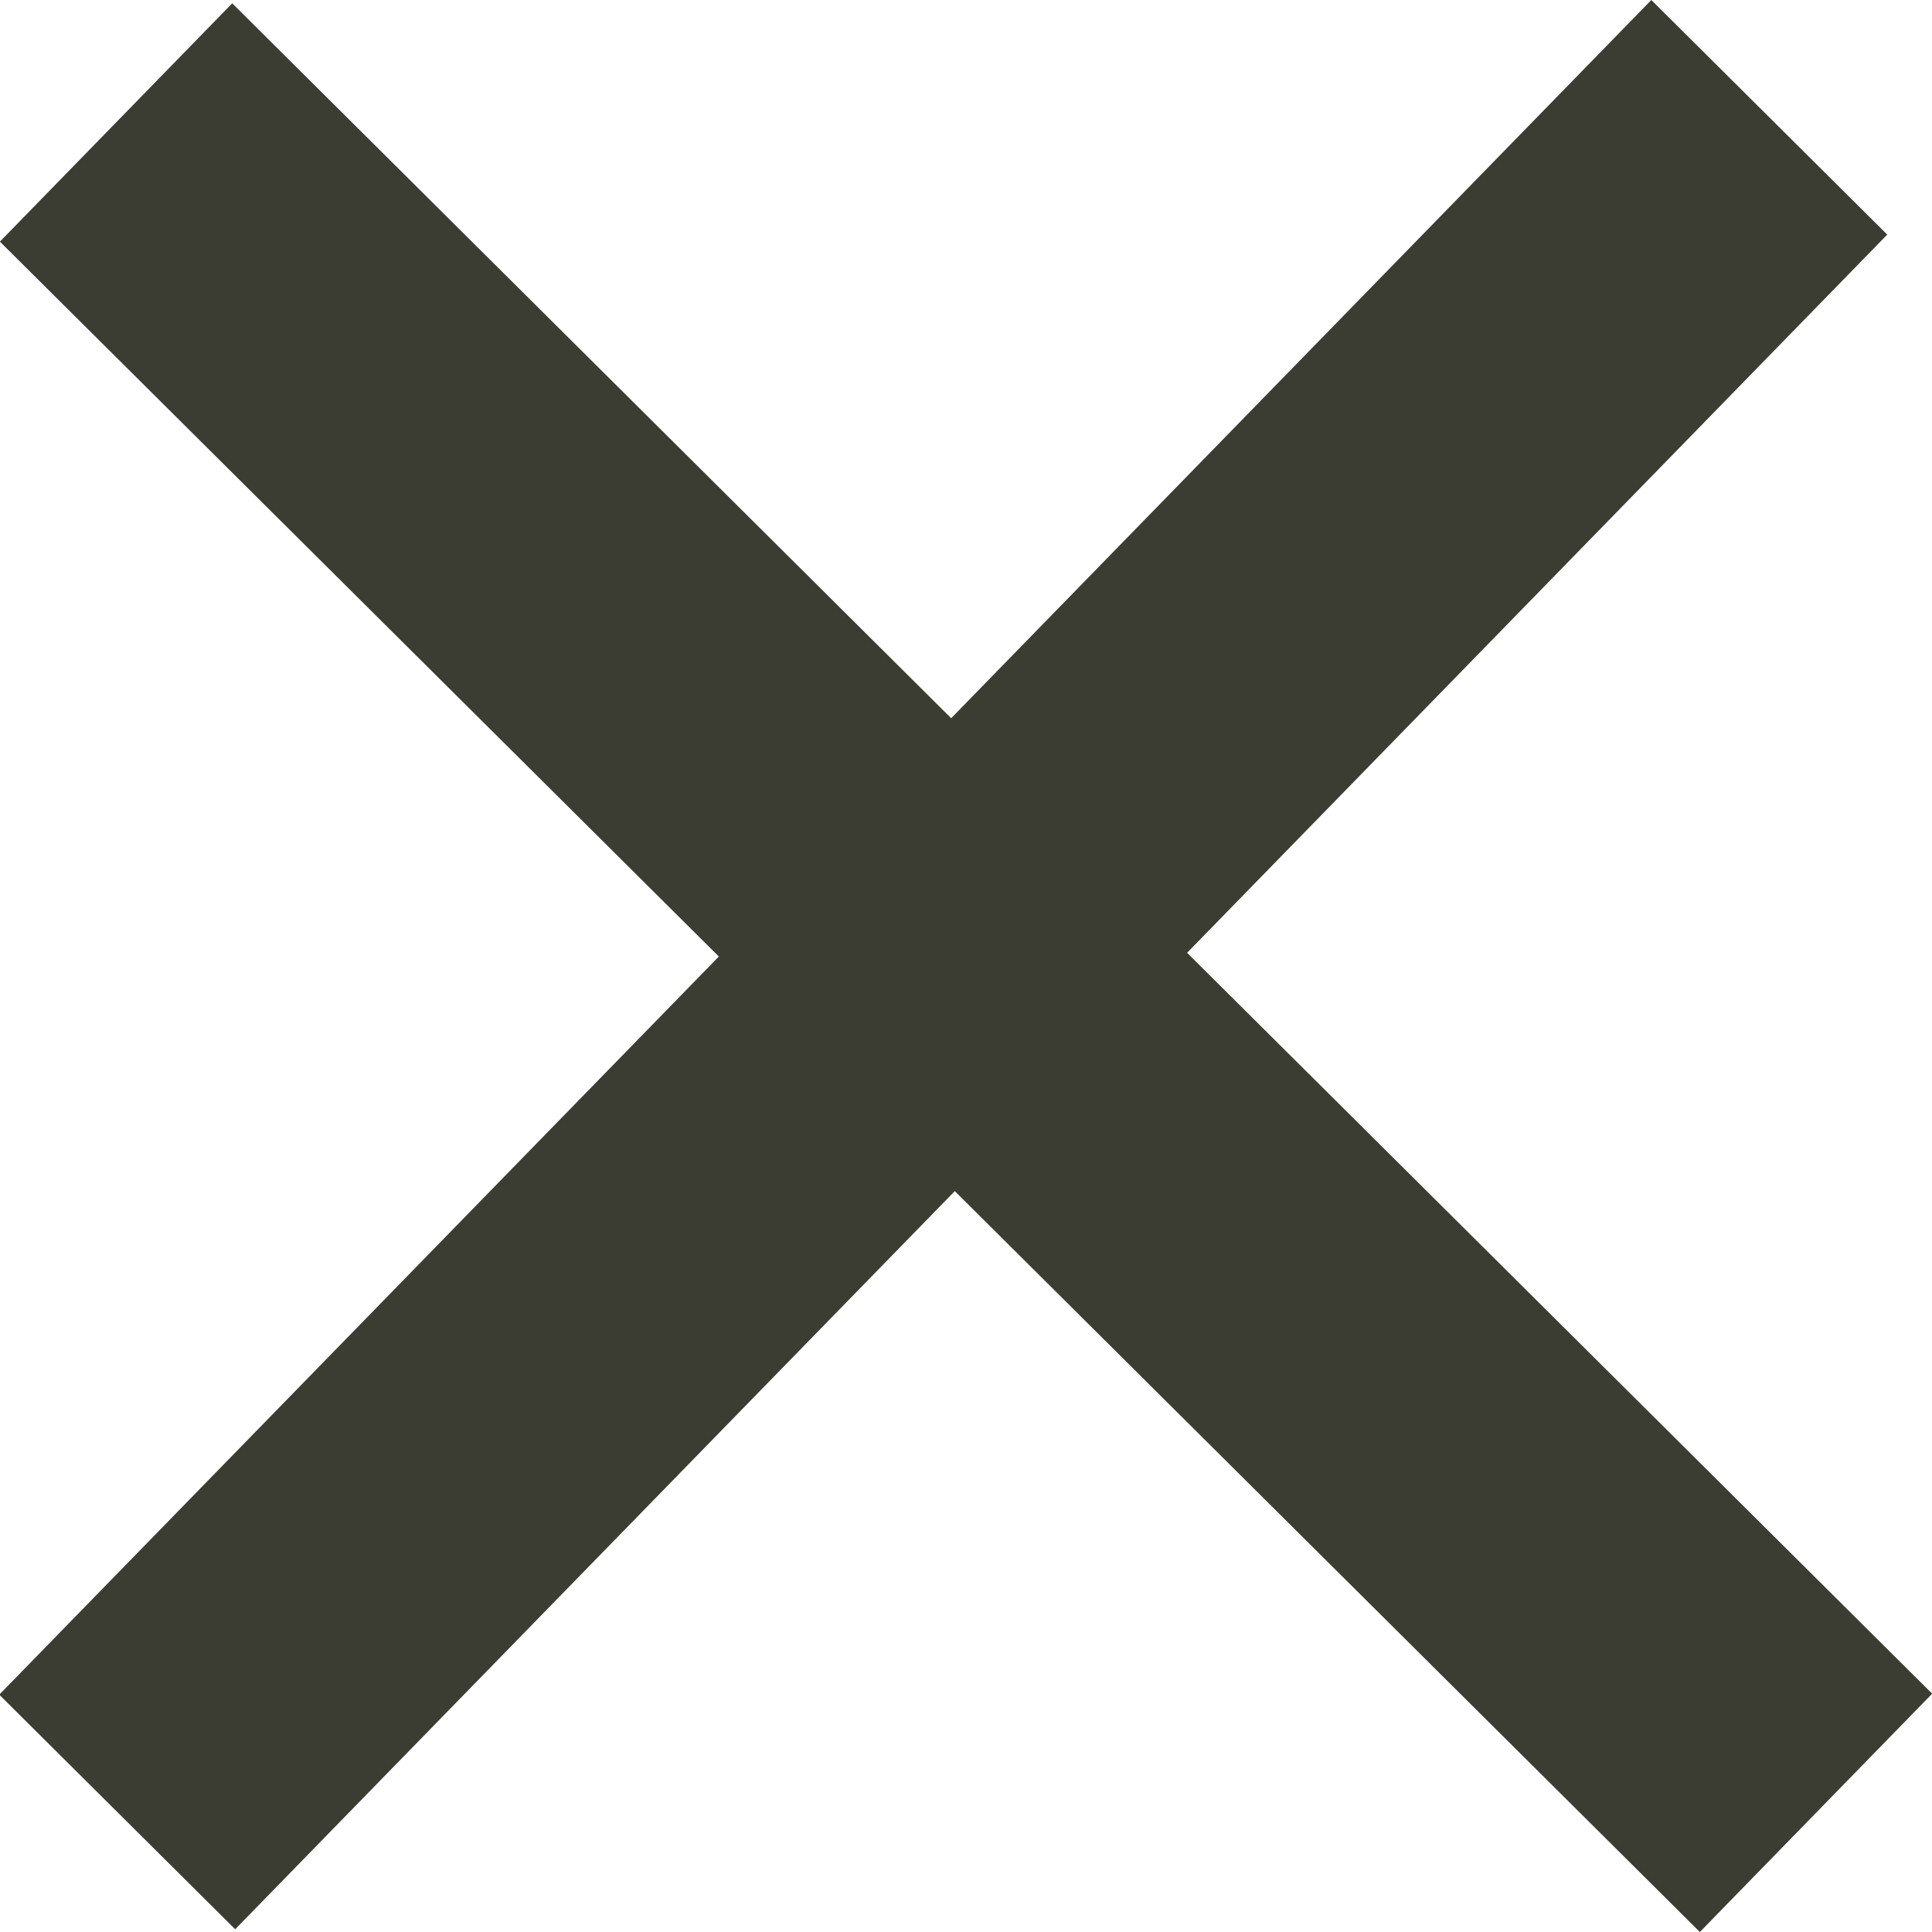
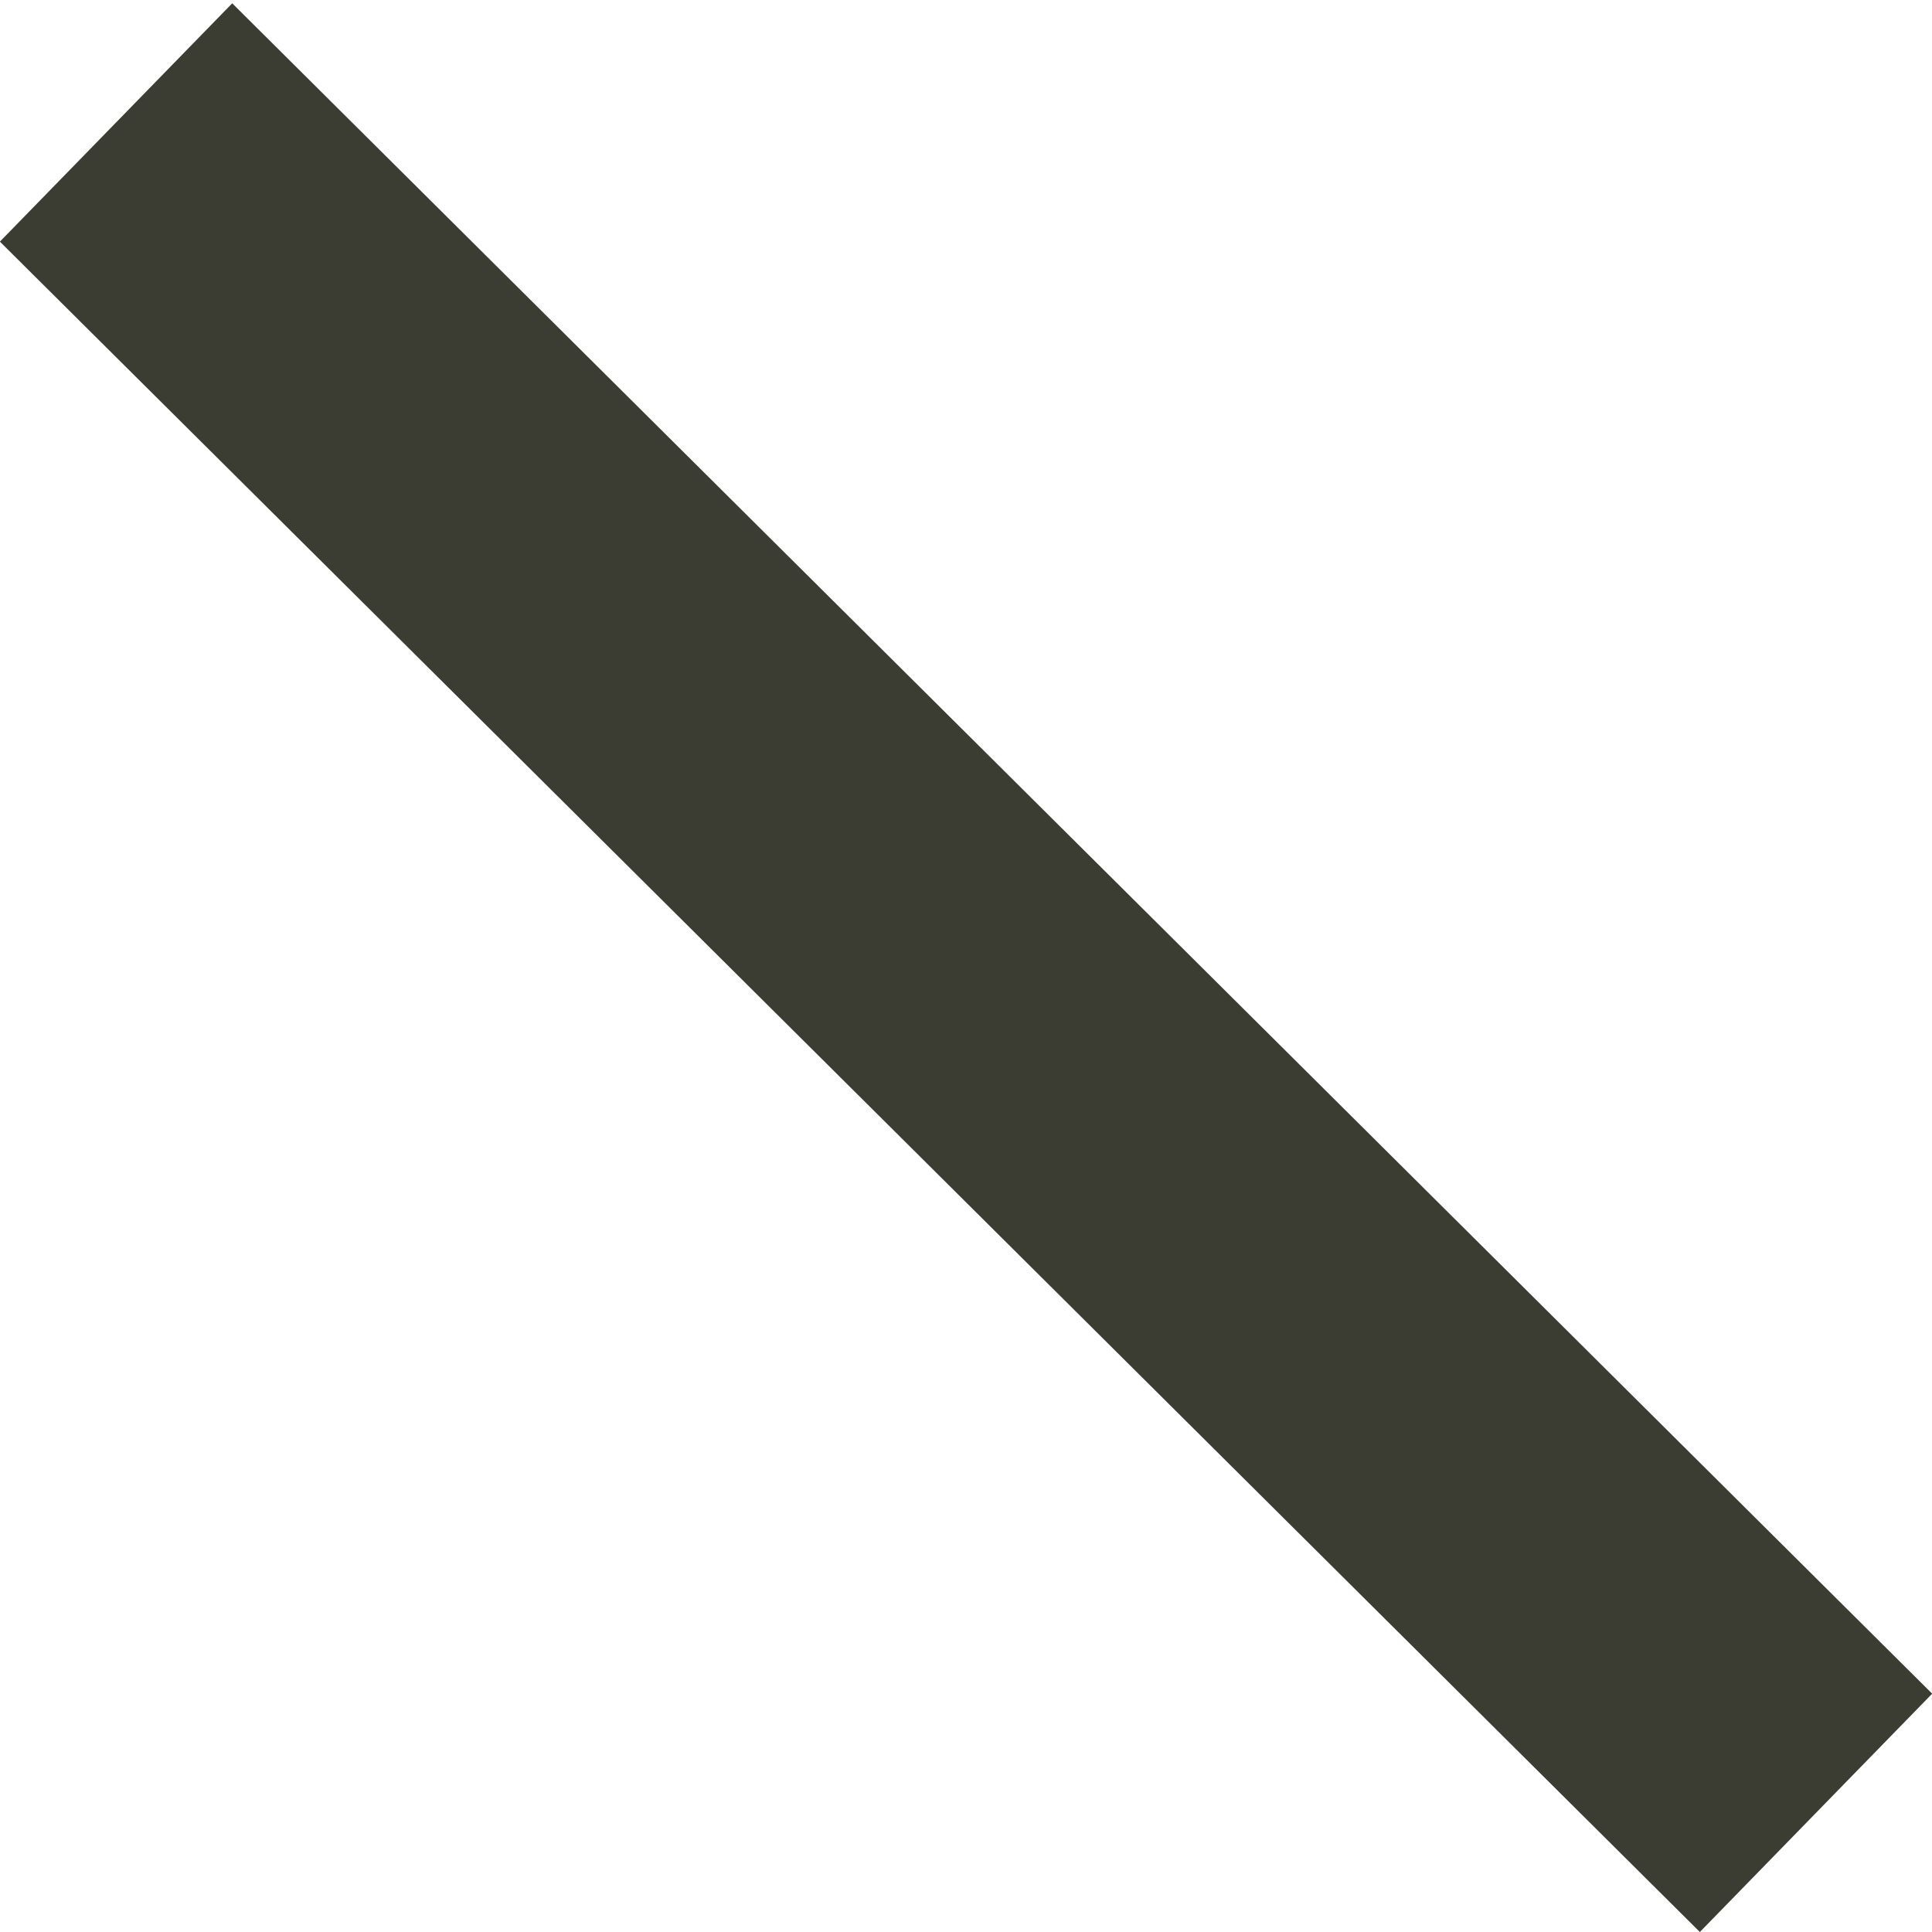
<svg xmlns="http://www.w3.org/2000/svg" width="25" height="25" viewBox="0 0 25 25" fill="none">
-   <rect width="4.306" height="30.627" transform="matrix(0.709 0.705 -0.698 0.716 21.368 0)" fill="#3B3D33" />
  <rect width="31.026" height="4.307" transform="matrix(-0.709 -0.705 0.698 -0.716 21.996 25)" fill="#3B3D33" />
</svg>